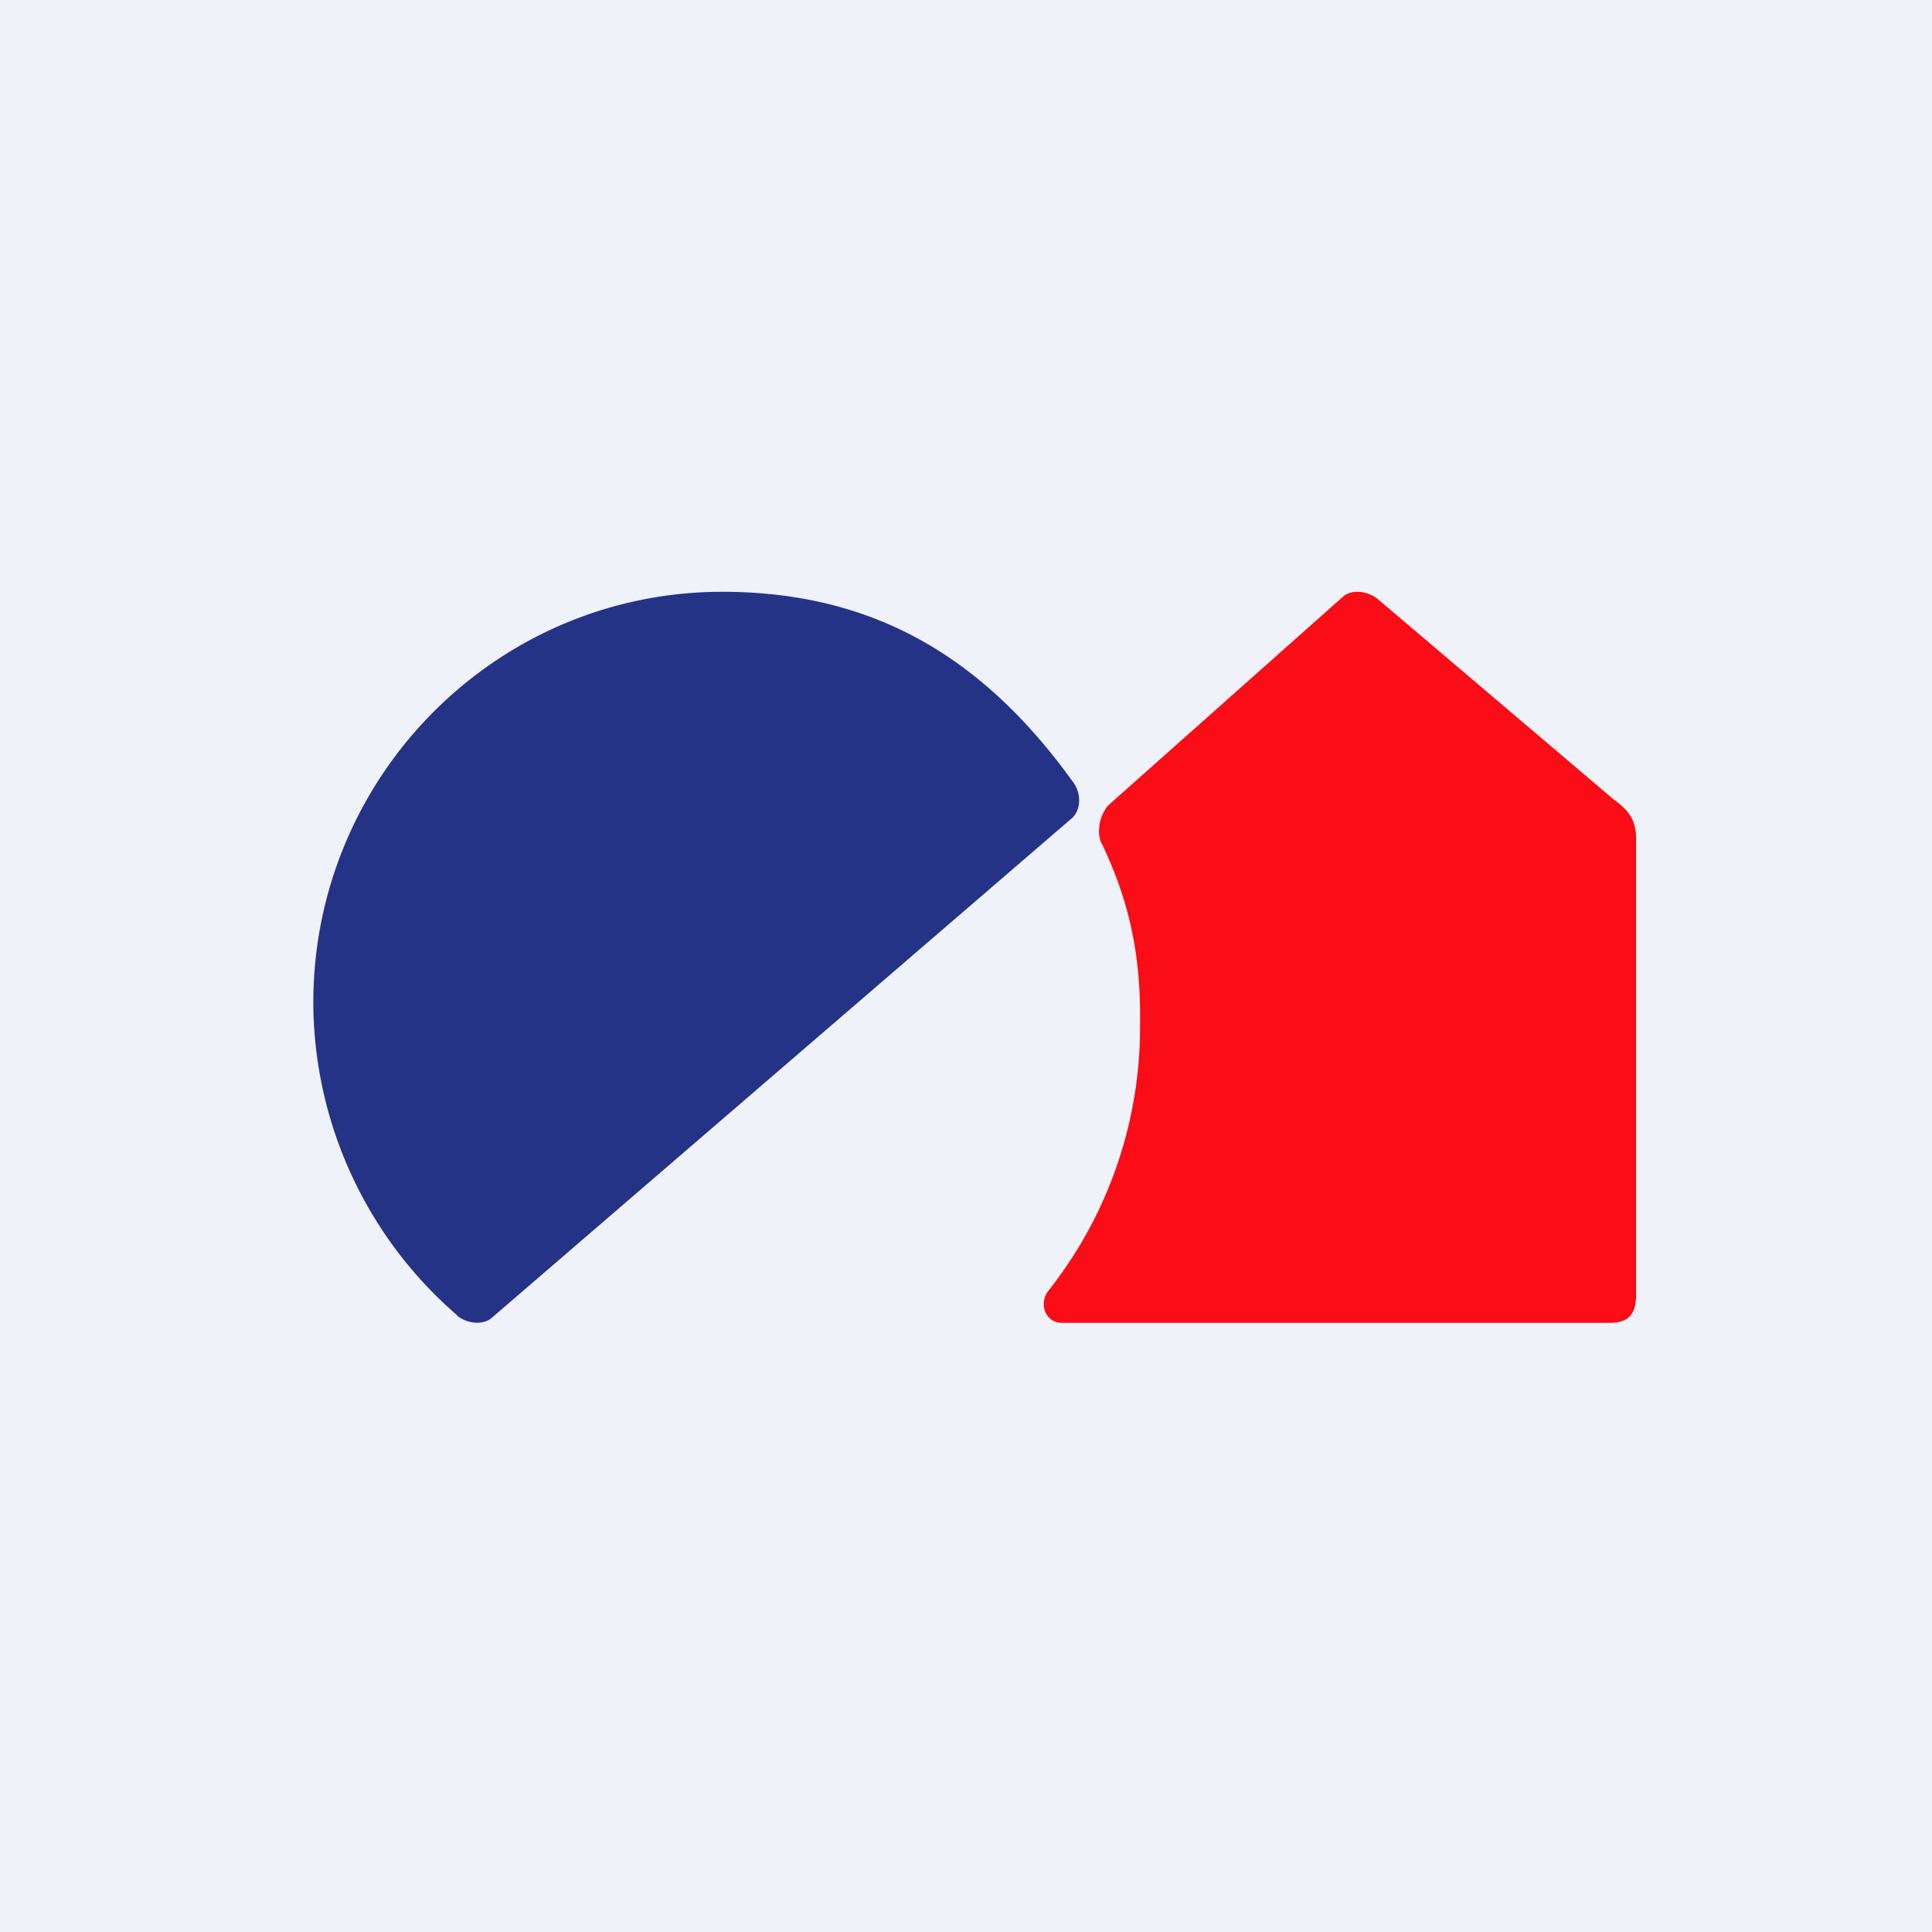
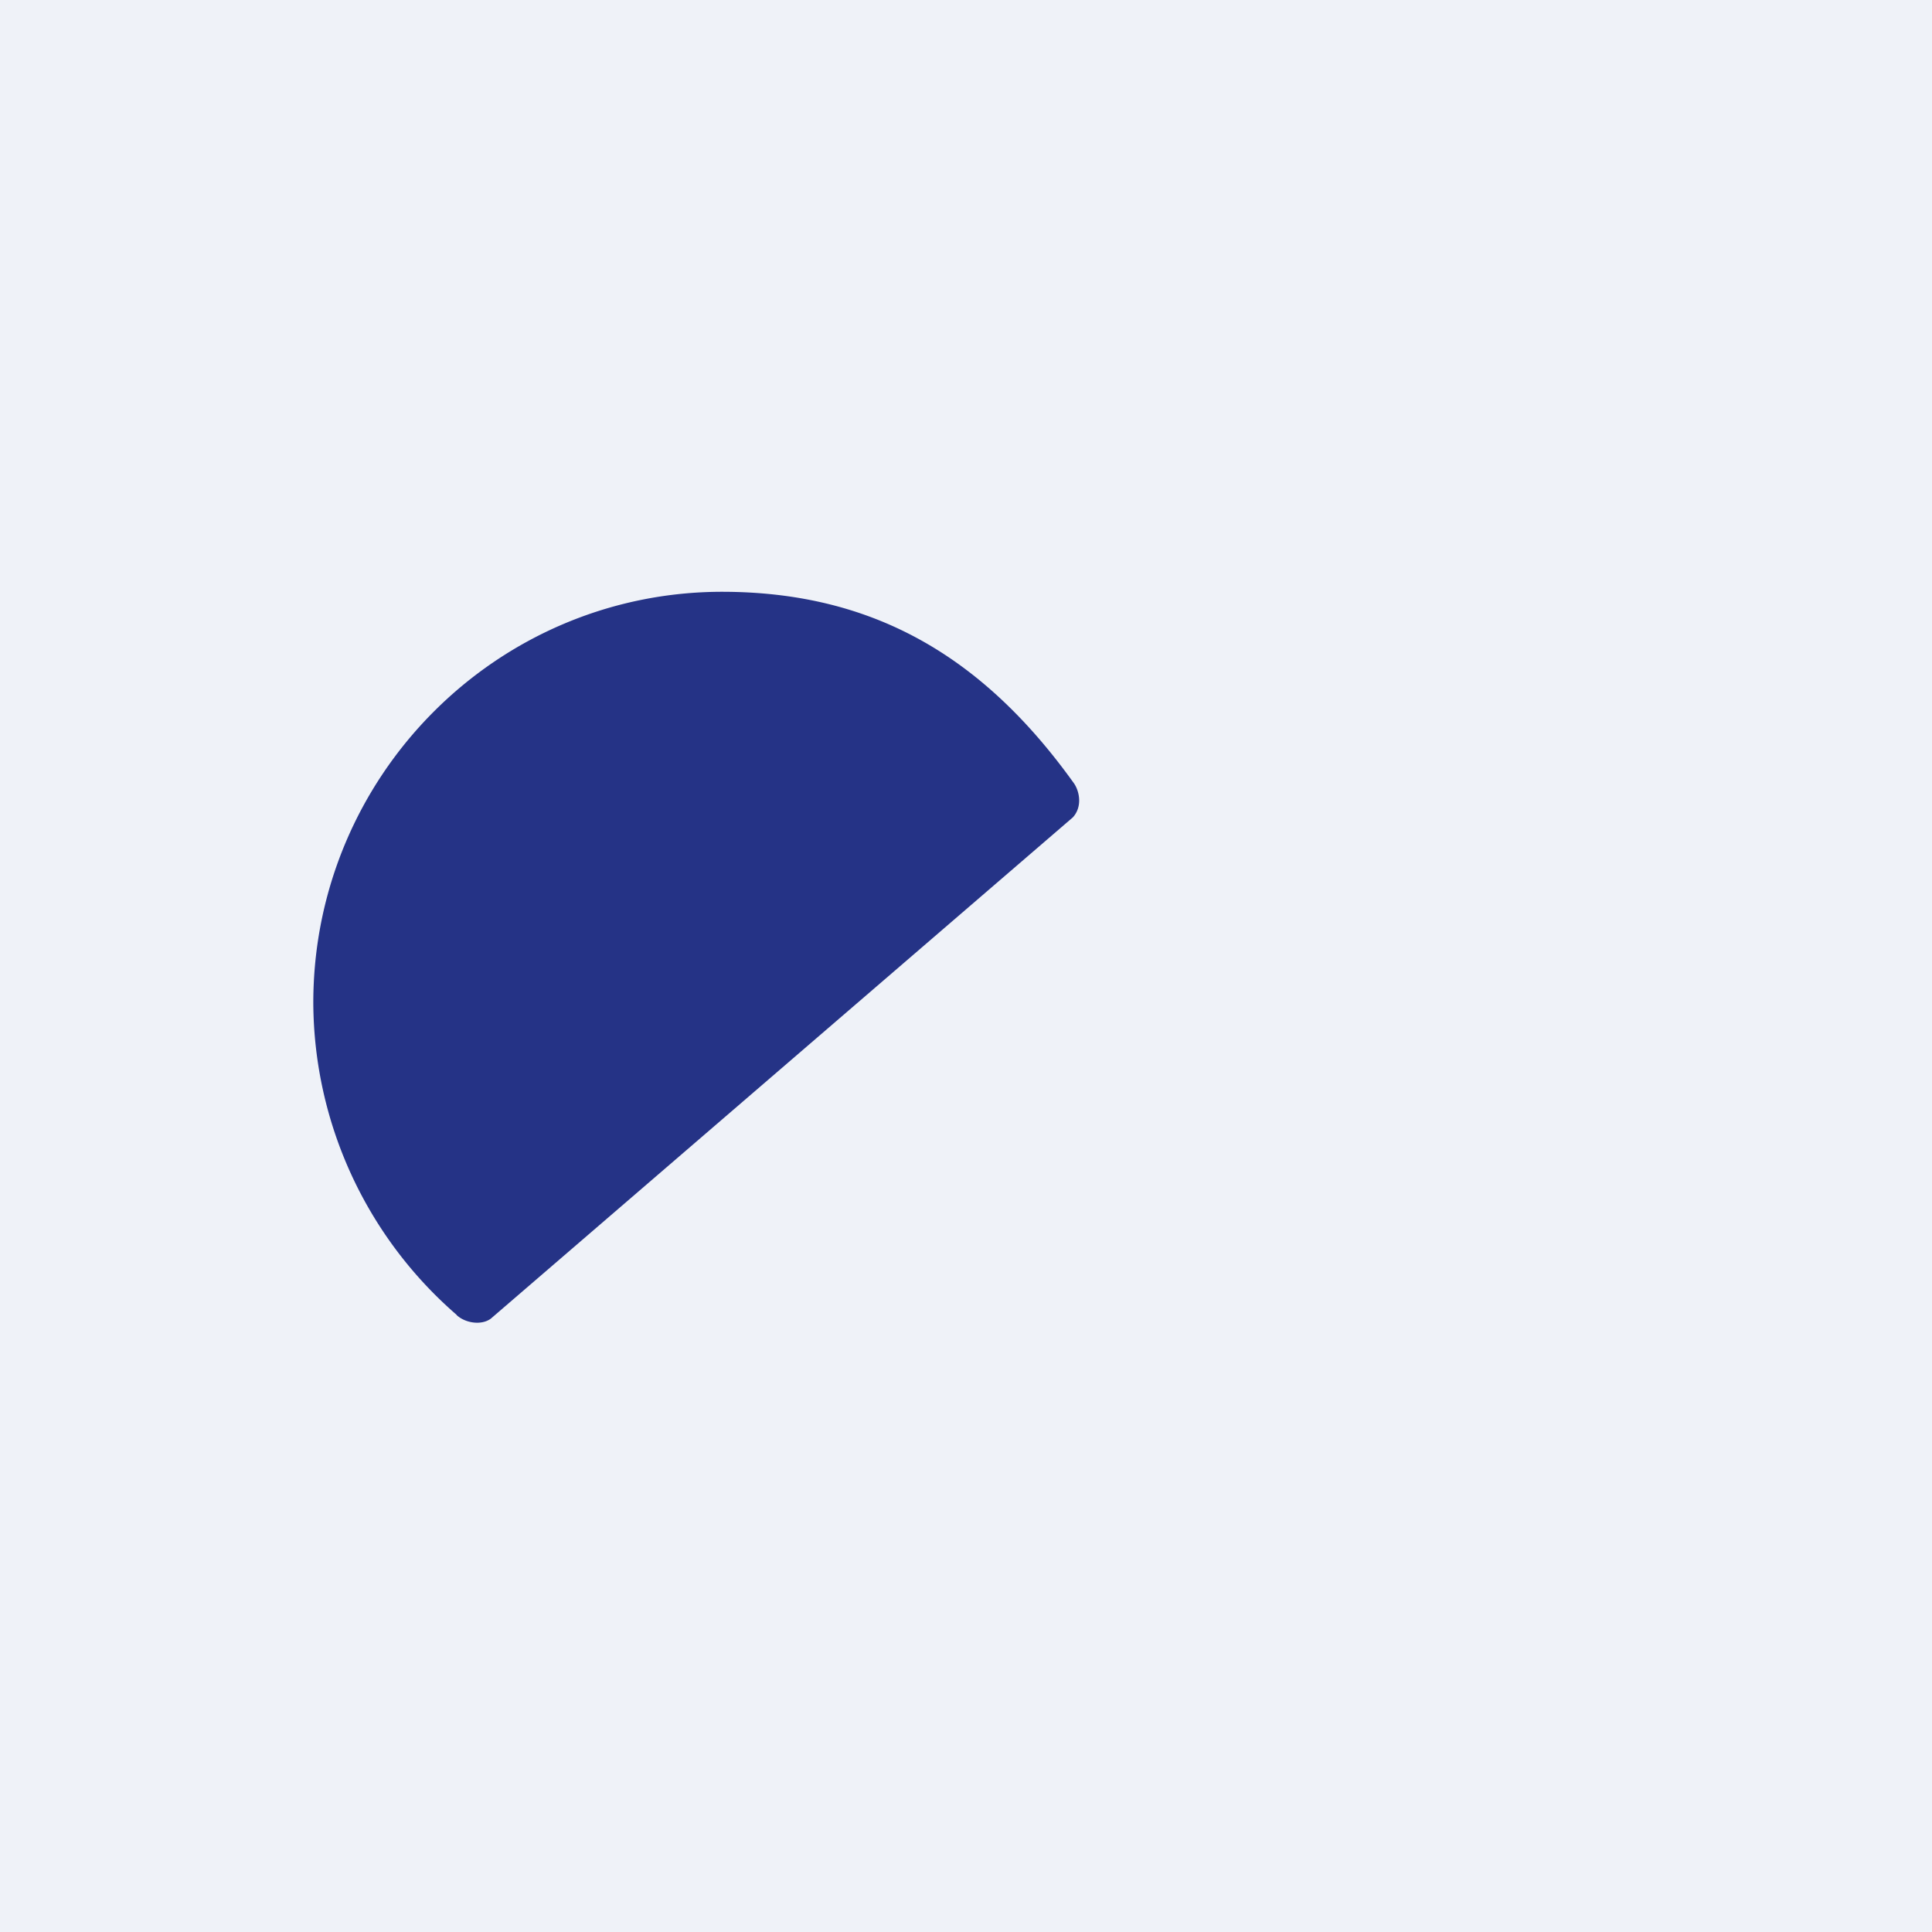
<svg xmlns="http://www.w3.org/2000/svg" viewBox="0 0 55.5 55.5">
  <path d="M 0,0 H 55.5 V 55.5 H 0 Z" fill="rgb(239, 242, 248)" />
  <path d="M 13.11,37.765 A 11.93,11.93 0 0,1 9,28.81 C 9,22.29 14.27,16.99 20.77,17 C 25.13,17.01 28.27,18.9 30.85,22.5 C 31.01,22.73 31.1,23.17 30.82,23.48 L 14.1,37.88 C 13.83,38.08 13.37,38.01 13.12,37.78 Z" fill="rgb(37, 51, 134)" />
-   <path d="M 31.64,24.225 C 31.51,23.93 31.56,23.47 31.83,23.14 L 38.58,17.14 C 38.85,16.9 39.33,17 39.58,17.21 L 46.35,22.96 C 46.83,23.31 46.97,23.56 47,24.03 V 37.19 C 47,37.79 46.75,38 46.25,38 H 30.5 C 30.04,38 29.84,37.47 30.1,37.1 A 12.2,12.2 0 0,0 32.75,29.43 C 32.78,27.33 32.4,25.81 31.65,24.23 Z" fill="rgb(251, 13, 24)" />
</svg>